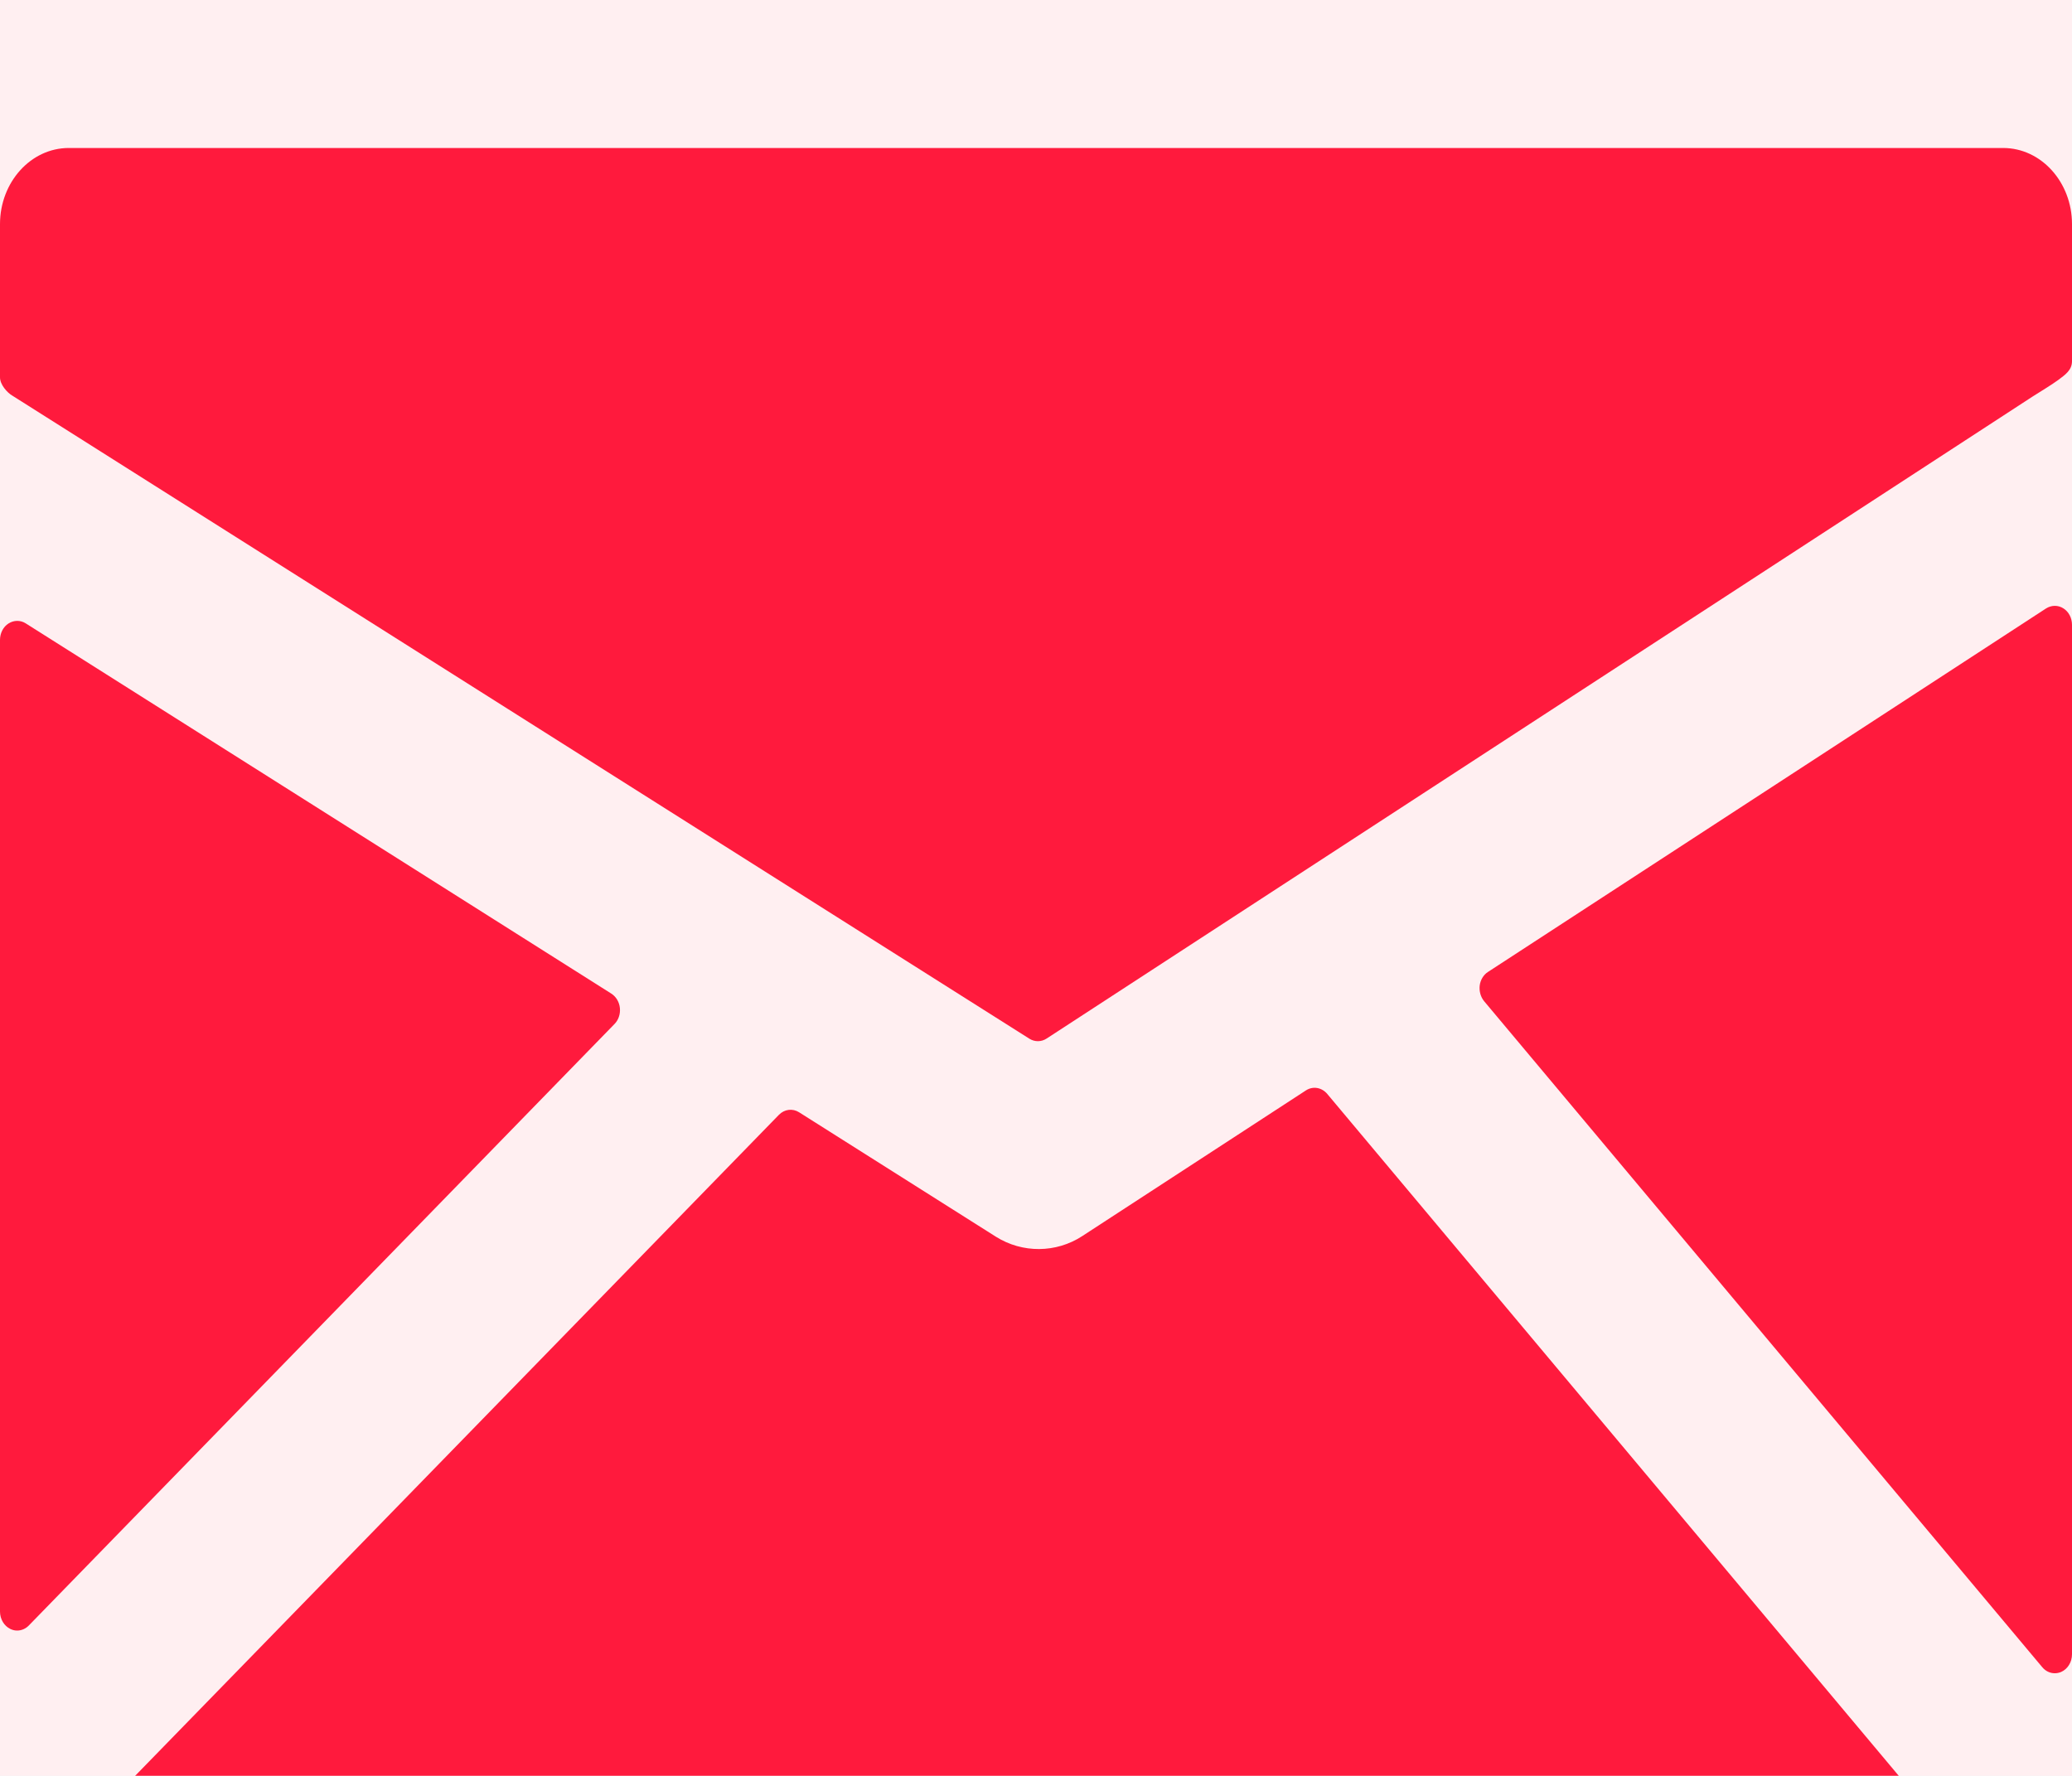
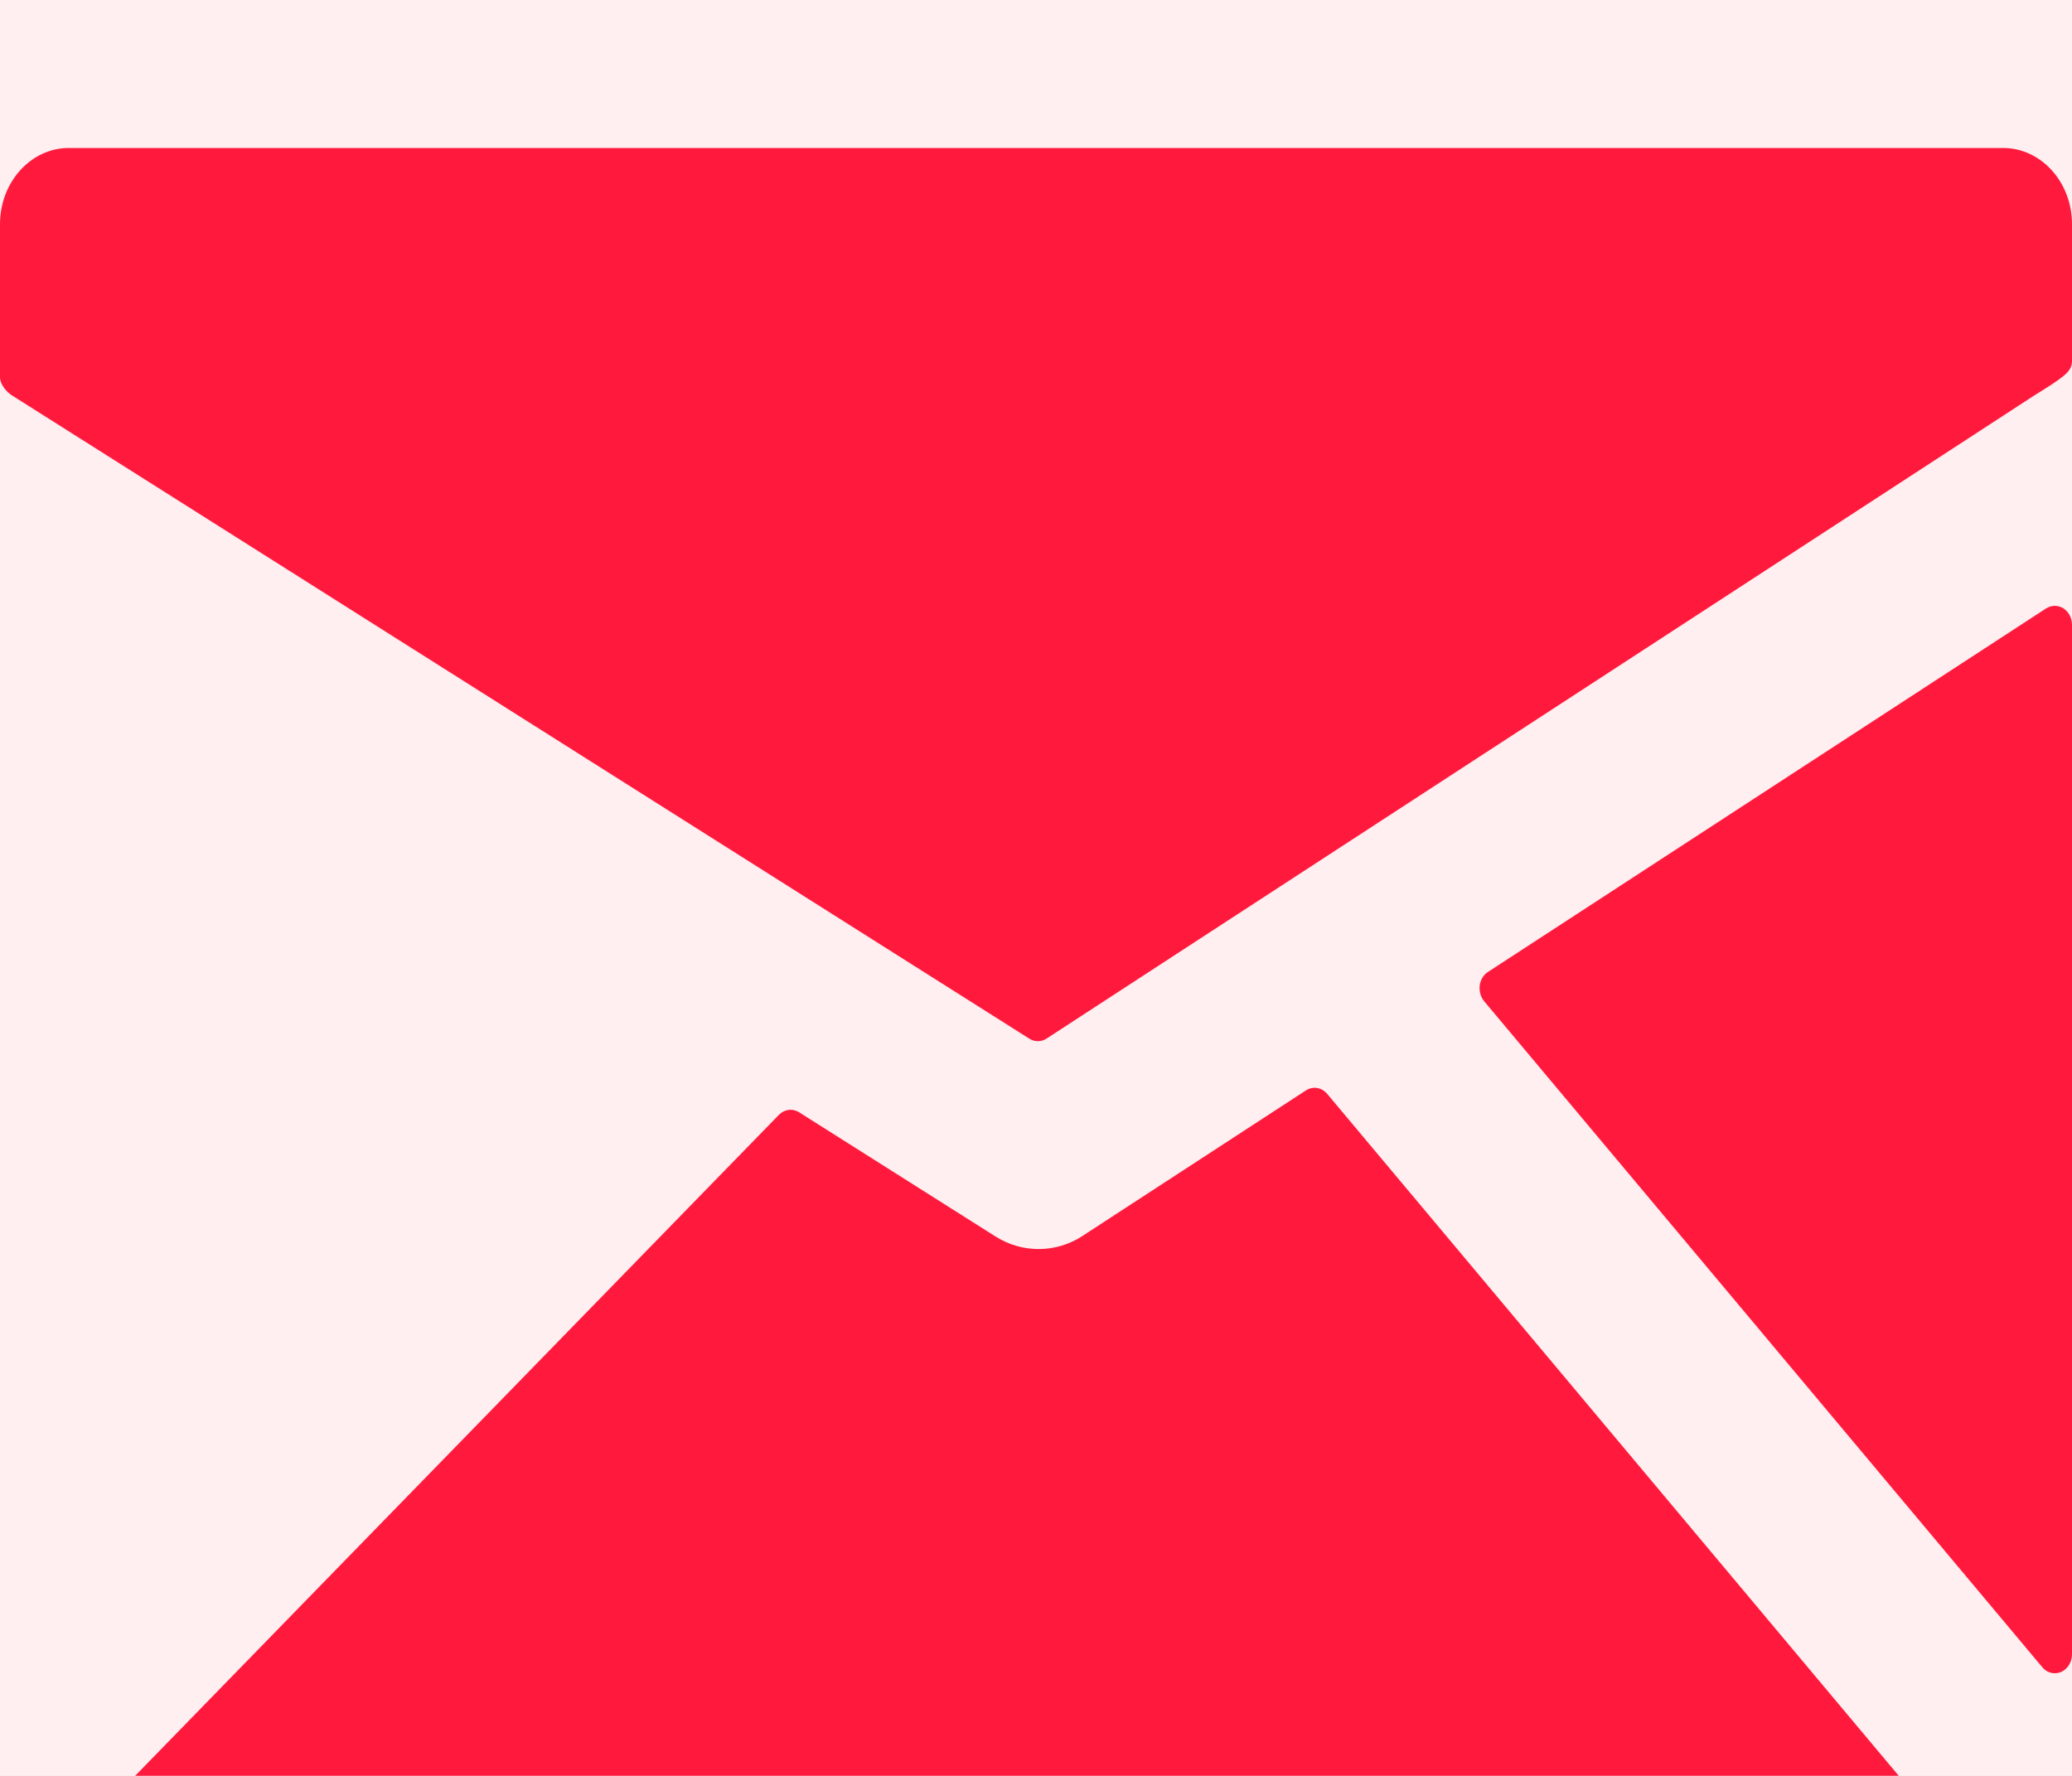
<svg xmlns="http://www.w3.org/2000/svg" width="28" height="24" viewBox="0 0 28 24" fill="none">
  <rect width="28" height="24" fill="#E5E5E5" />
-   <rect width="26842" height="11703" transform="translate(-3331 -7446)" fill="#C3C3C3" />
  <g clip-path="url(#clip0_1_227)">
-     <rect width="1440" height="1556" transform="translate(-706 -949)" fill="#FBFBFB" />
    <g filter="url(#filter0_d_1_227)">
      <rect x="-199.333" y="-53" width="426.667" height="166" rx="8" fill="white" />
      <rect x="-199.333" y="-53" width="426.667" height="166" rx="8" stroke="#E5E5E5" stroke-linecap="round" />
      <path d="M-16 12C-16 -4.569 -2.569 -18 14 -18C30.569 -18 44 -4.569 44 12C44 28.569 30.569 42 14 42C-2.569 42 -16 28.569 -16 12Z" fill="#FF5F77" fill-opacity="0.1" />
      <path d="M27.07 0H0.929C0.417 0 0 0.462 0 1.029V3.1C0 3.195 0.093 3.305 0.17 3.349L13.91 12.037C13.946 12.06 13.986 12.071 14.026 12.071C14.066 12.071 14.108 12.059 14.144 12.035L27.469 3.358C27.544 3.311 27.742 3.189 27.817 3.133C27.907 3.065 28 3.003 28 2.881V1.029C28 0.462 27.583 0 27.07 0Z" fill="#FF1A3D" />
      <path d="M27.884 6.222C27.811 6.175 27.722 6.177 27.649 6.223L20.108 11.135C20.048 11.173 20.006 11.242 19.996 11.319C19.987 11.396 20.009 11.474 20.056 11.531L27.598 20.531C27.642 20.584 27.703 20.613 27.767 20.613C27.796 20.613 27.825 20.607 27.852 20.596C27.942 20.557 28 20.462 28 20.356V6.445C28 6.352 27.956 6.267 27.884 6.222Z" fill="#FF1A3D" />
      <path d="M17.936 12.784C17.861 12.695 17.742 12.675 17.648 12.736L14.625 14.705C14.271 14.936 13.816 14.938 13.459 14.714L10.799 13.032C10.711 12.976 10.6 12.99 10.526 13.066L0.425 23.438C0.371 23.494 0.344 23.574 0.352 23.655C0.36 23.736 0.403 23.808 0.466 23.849C0.623 23.951 0.775 24 0.929 24H26.803C26.896 24 26.979 23.939 27.016 23.845C27.053 23.751 27.036 23.642 26.973 23.567L17.936 12.784Z" fill="#FF1A3D" />
-       <path d="M8.303 11.84C8.358 11.785 8.385 11.704 8.377 11.623C8.369 11.541 8.325 11.469 8.261 11.428L0.347 6.424C0.276 6.379 0.187 6.38 0.115 6.426C0.044 6.471 0 6.556 0 6.648V19.779C0 19.881 0.055 19.973 0.139 20.014C0.169 20.029 0.2 20.036 0.232 20.036C0.289 20.036 0.347 20.012 0.39 19.967L8.303 11.84Z" fill="#FF1A3D" />
    </g>
  </g>
  <defs>
    <filter id="filter0_d_1_227" x="-646.5" y="-55.5" width="1321" height="175" filterUnits="userSpaceOnUse" color-interpolation-filters="sRGB">
      <feFlood flood-opacity="0" result="BackgroundImageFix" />
      <feColorMatrix in="SourceAlpha" type="matrix" values="0 0 0 0 0 0 0 0 0 0 0 0 0 0 0 0 0 0 127 0" result="hardAlpha" />
      <feOffset dy="2" />
      <feGaussianBlur stdDeviation="2" />
      <feComposite in2="hardAlpha" operator="out" />
      <feColorMatrix type="matrix" values="0 0 0 0 0 0 0 0 0 0 0 0 0 0 0 0 0 0 0.1 0" />
      <feBlend mode="normal" in2="BackgroundImageFix" result="effect1_dropShadow_1_227" />
      <feBlend mode="normal" in="SourceGraphic" in2="effect1_dropShadow_1_227" result="shape" />
    </filter>
    <clipPath id="clip0_1_227">
      <rect width="1440" height="1556" fill="white" transform="translate(-706 -949)" />
    </clipPath>
  </defs>
</svg>